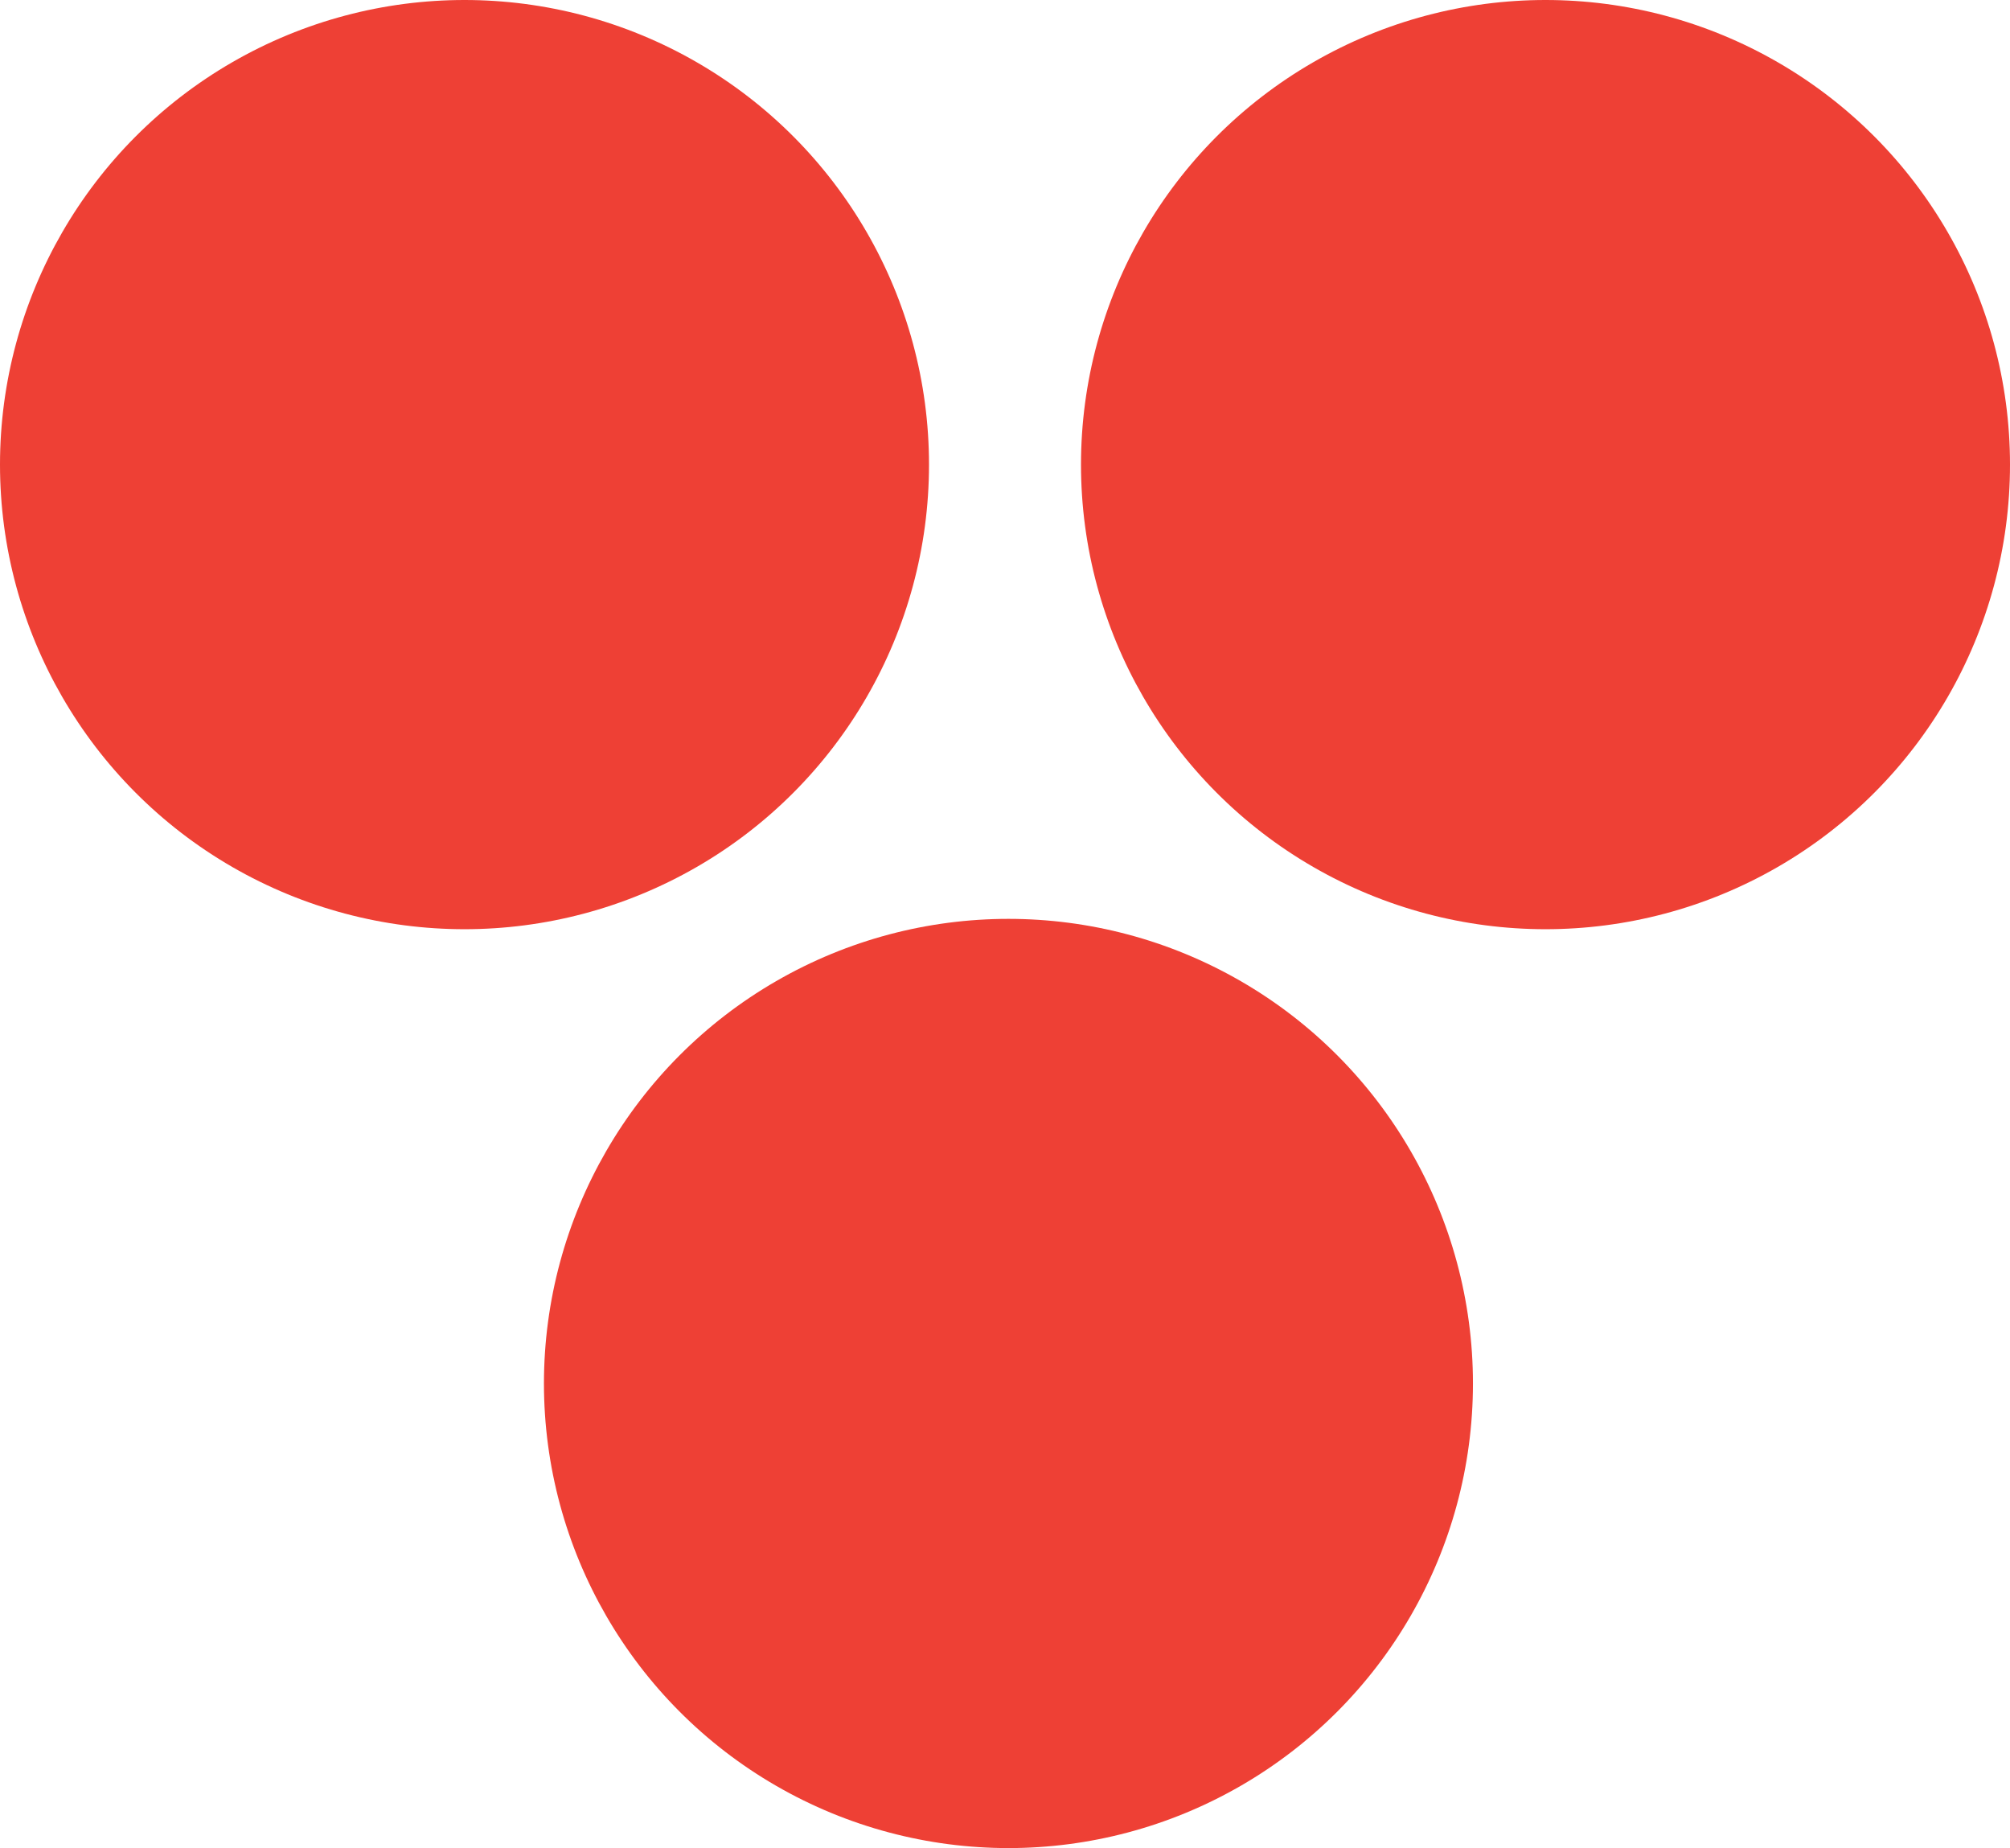
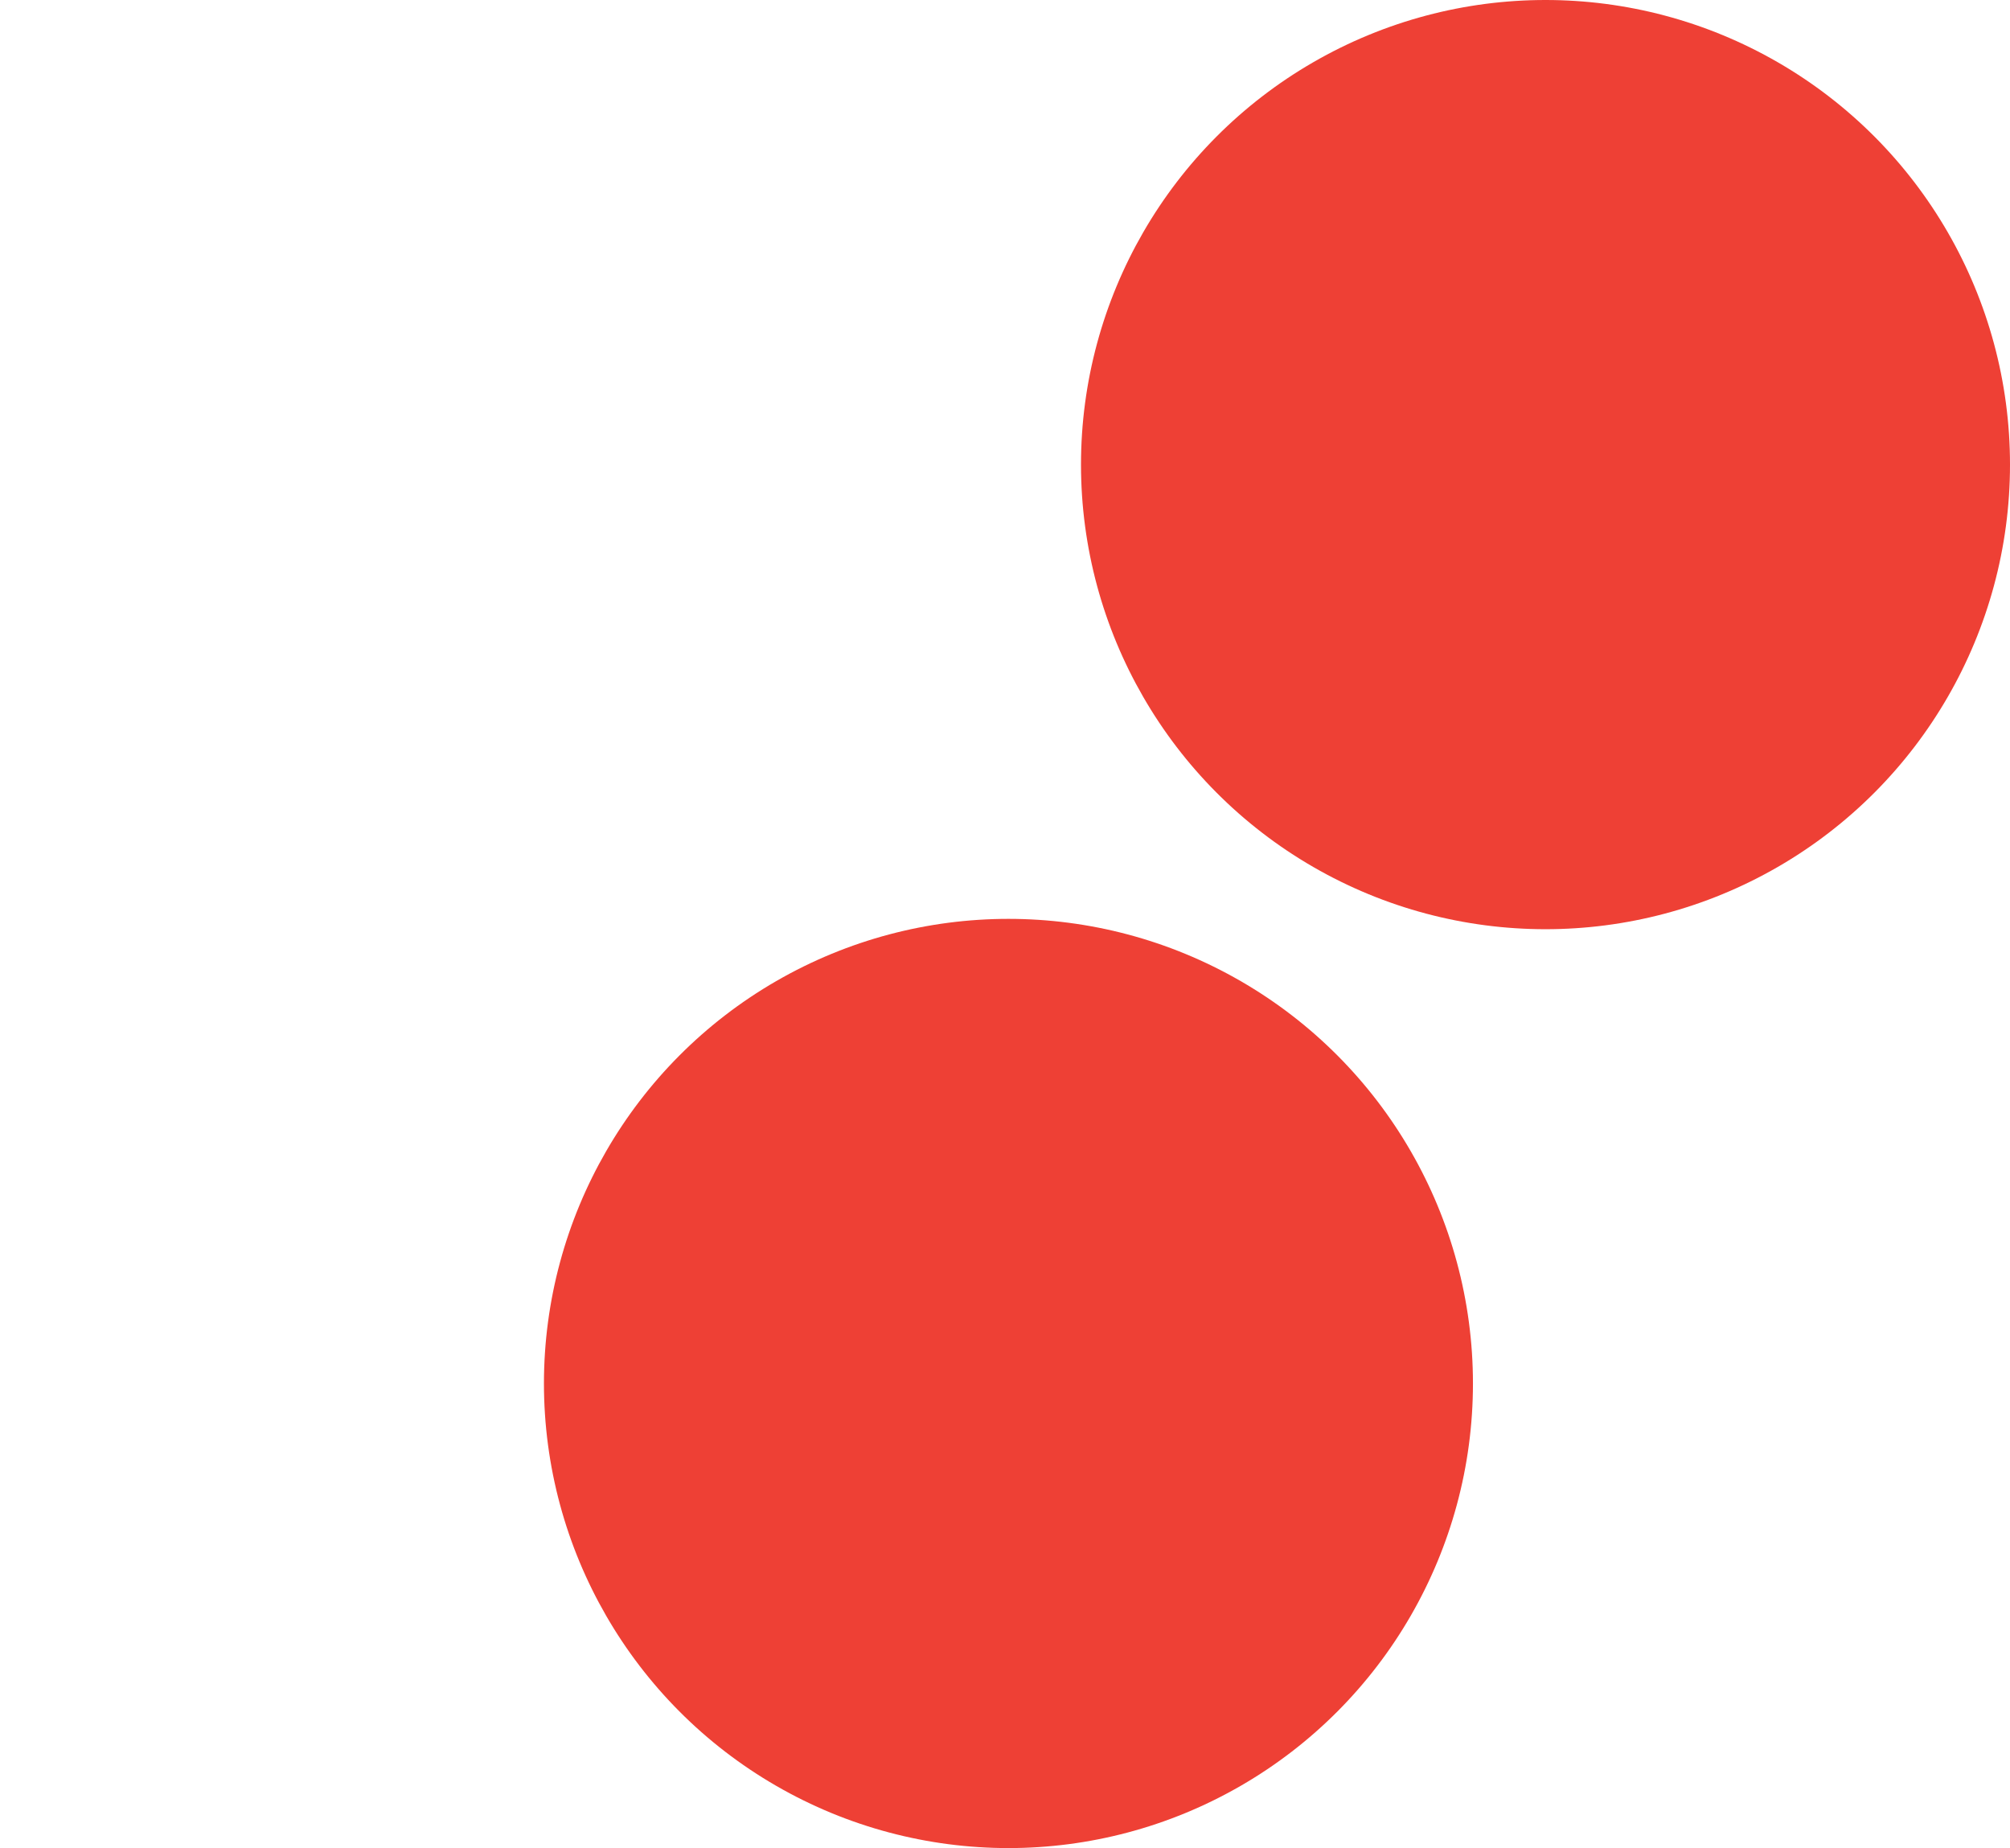
<svg xmlns="http://www.w3.org/2000/svg" id="Layer_1" data-name="Layer 1" viewBox="0 0 122.46 112.57">
-   <circle cx="28.3" cy="28.3" r="28.3" style="fill: #ee4035; stroke-width: 0px;" />
  <circle cx="94.16" cy="28.3" r="28.3" style="fill: #ee4035; stroke-width: 0px;" />
  <circle cx="61.44" cy="84.27" r="28.3" style="fill: #ee4035; stroke-width: 0px;" />
</svg>